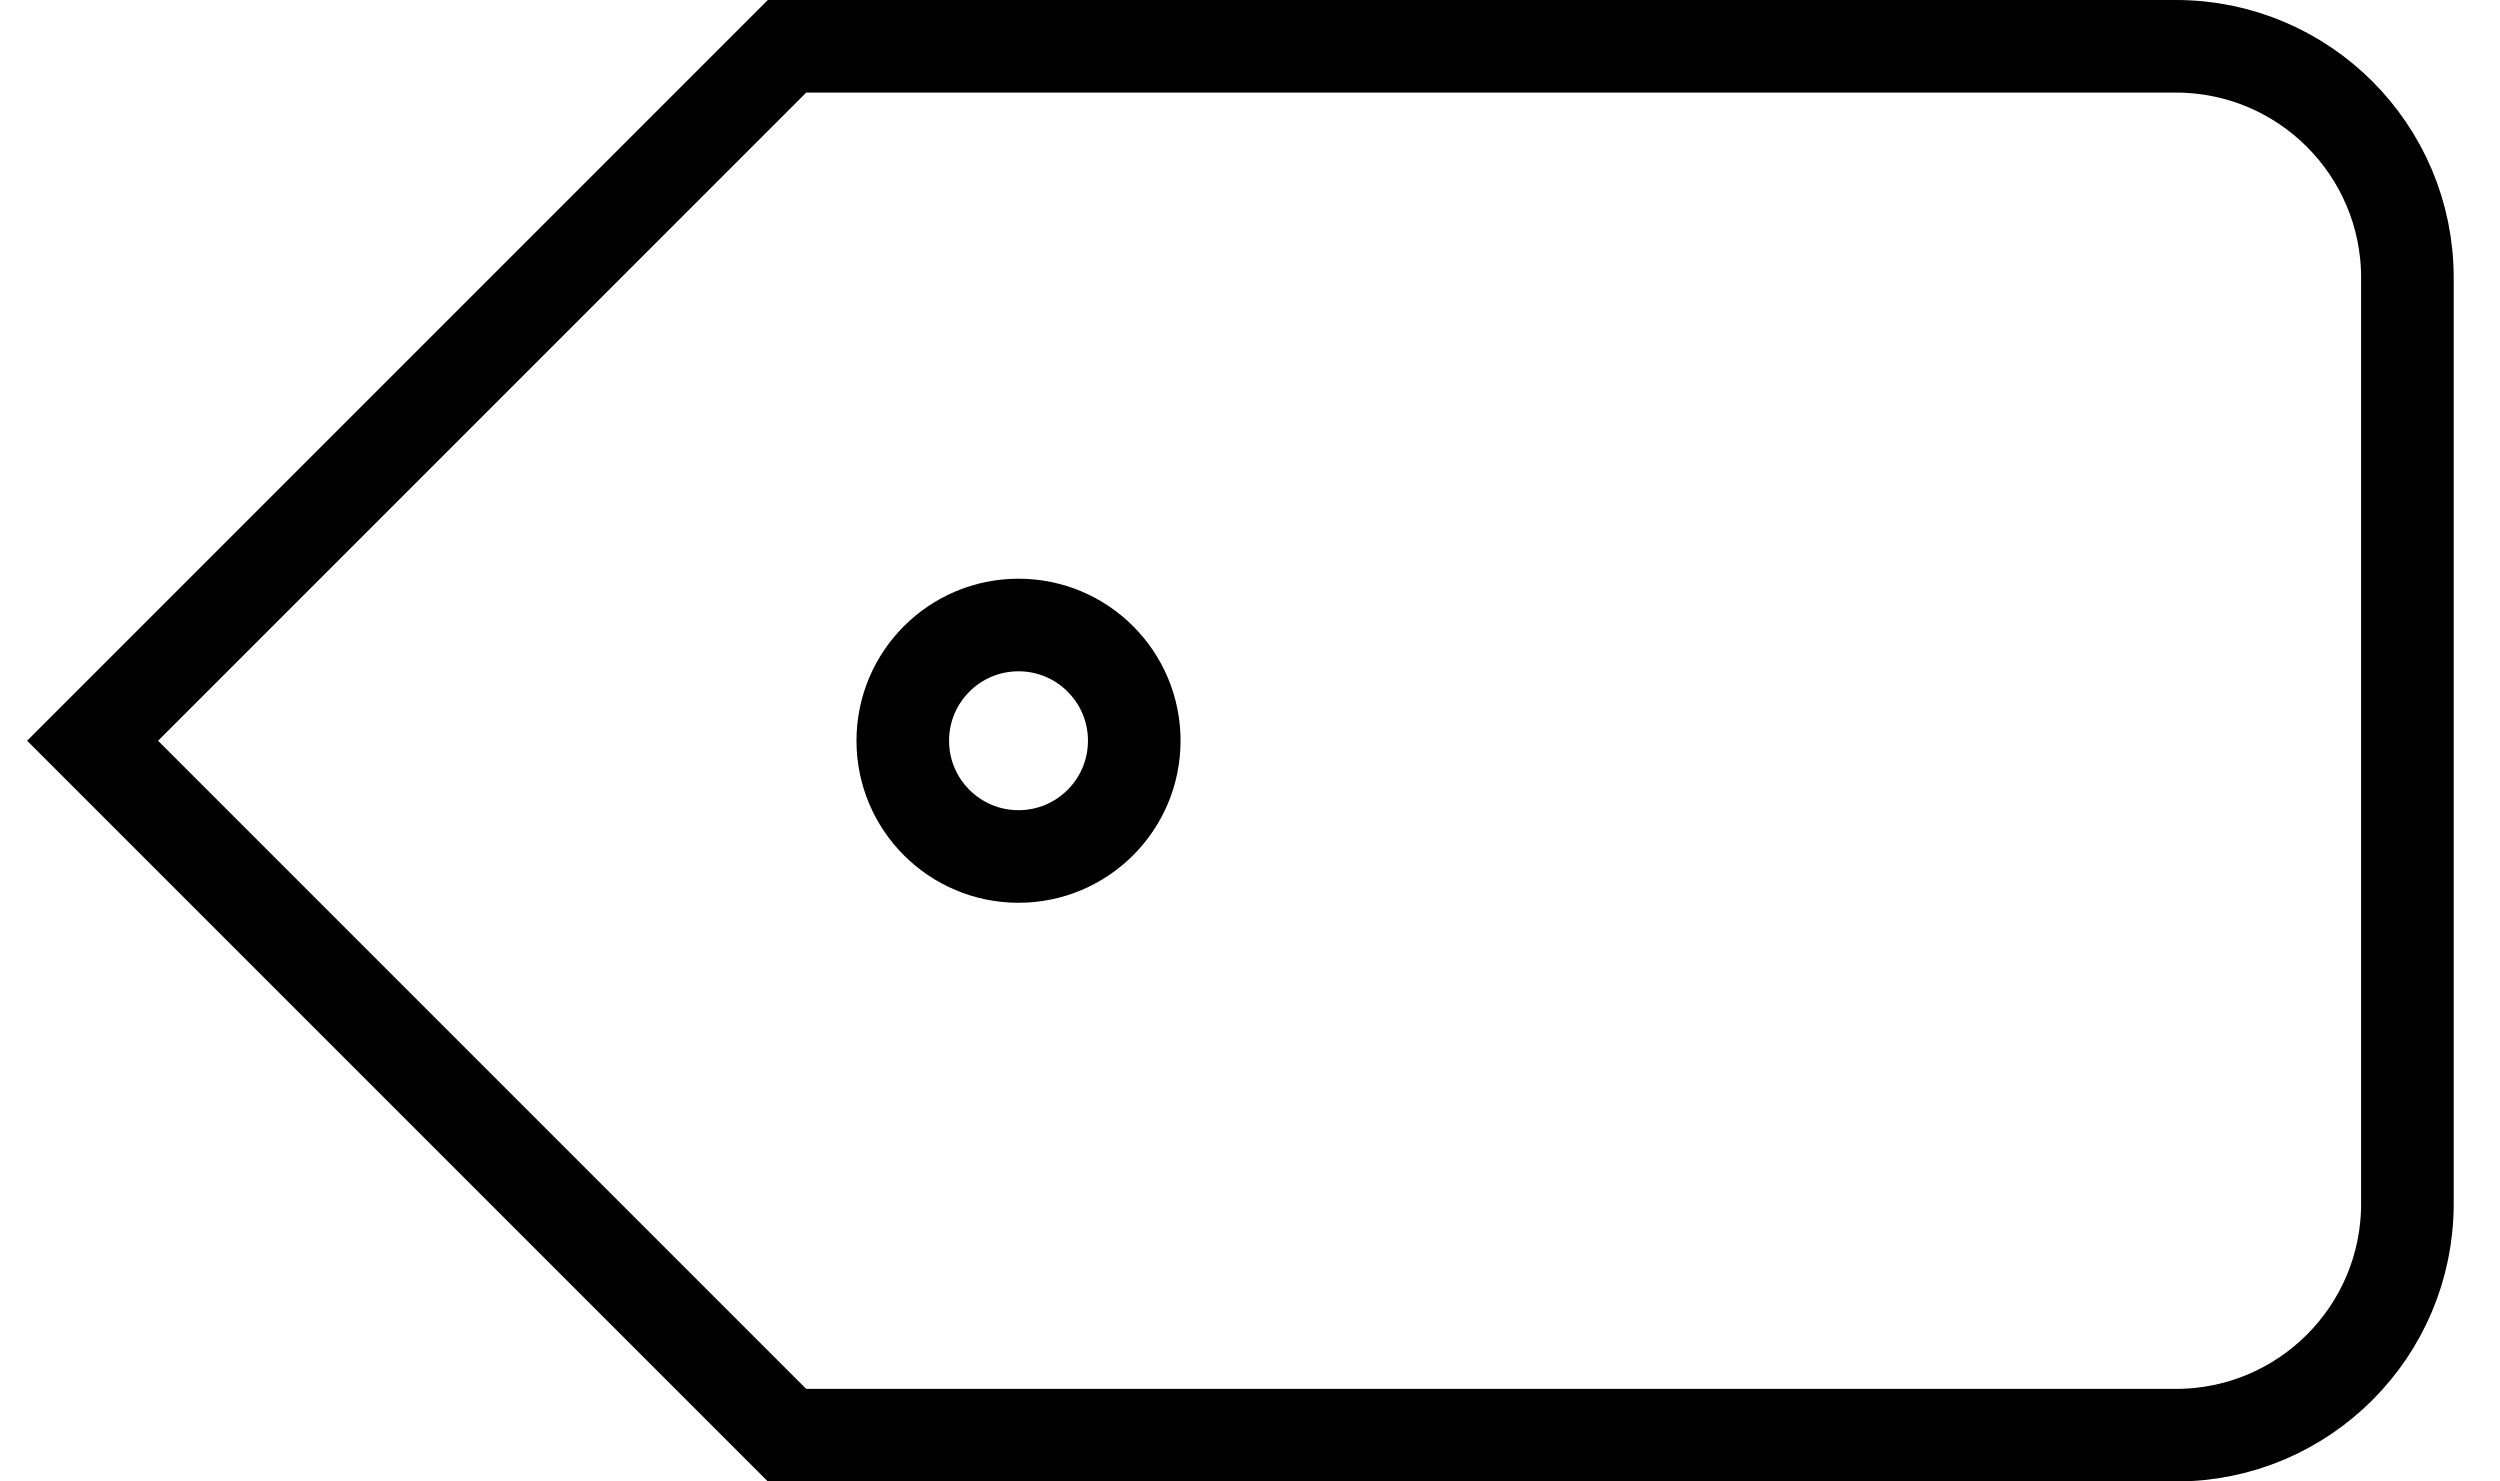
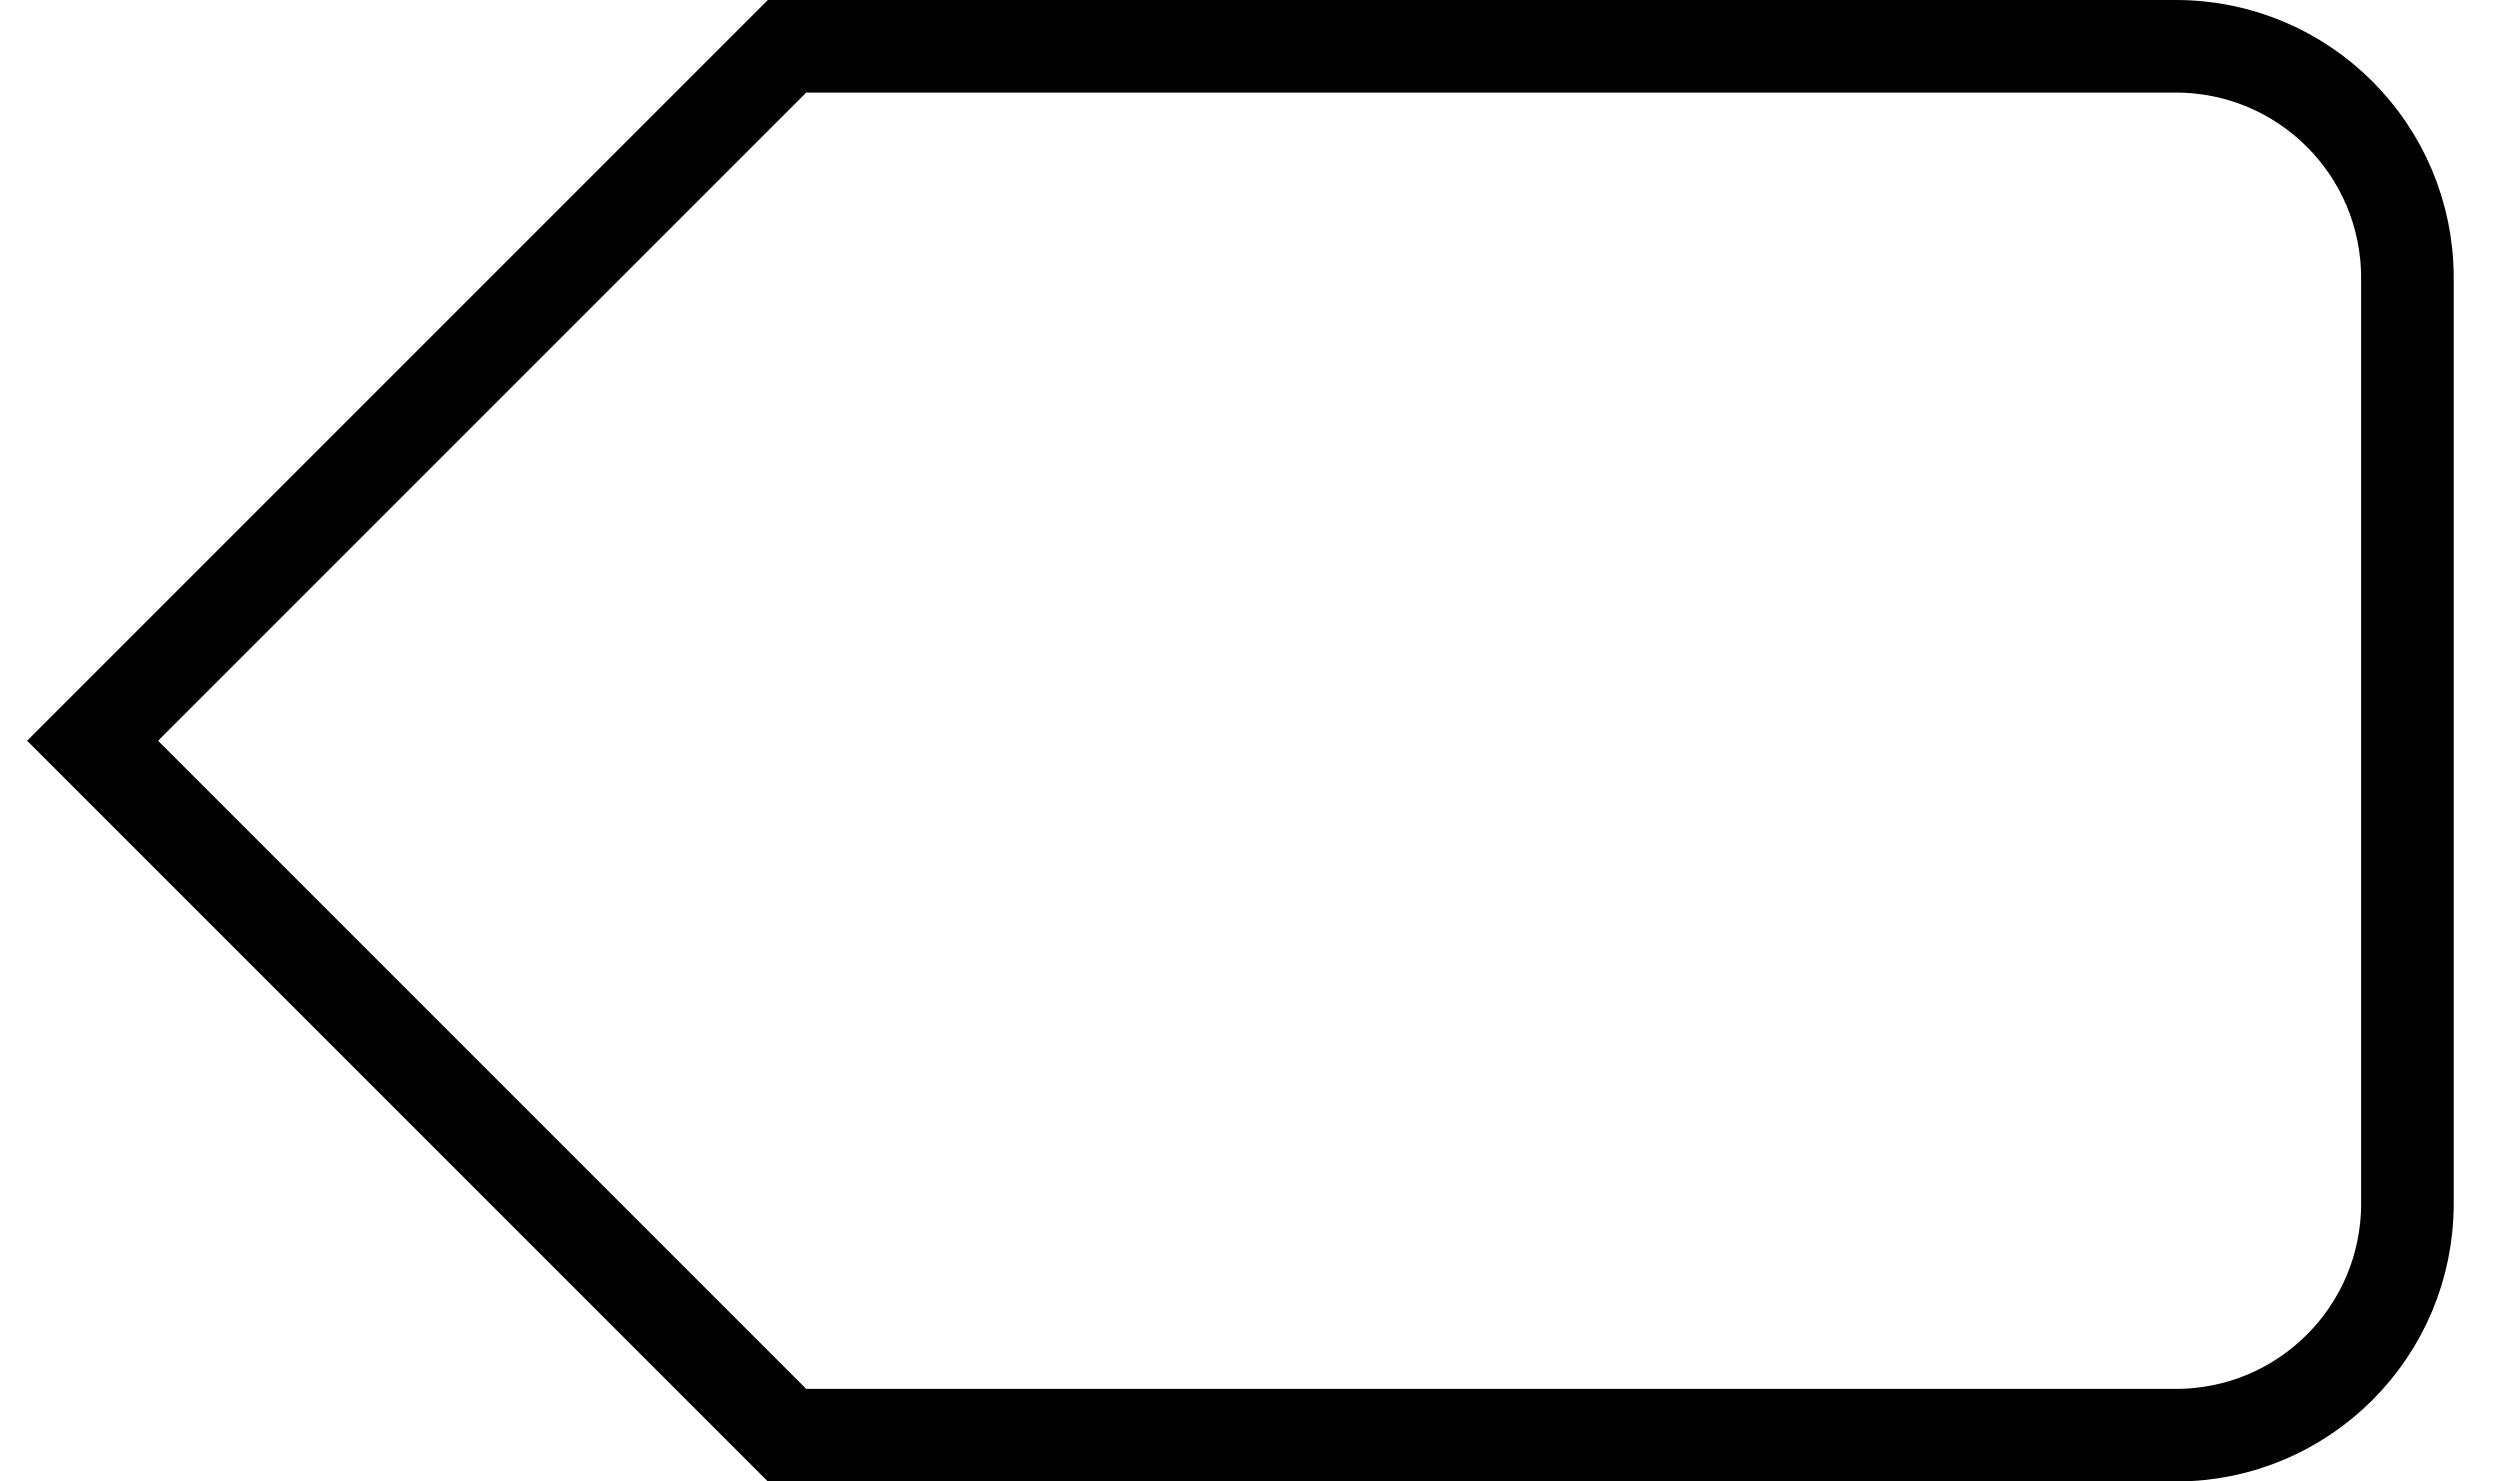
<svg xmlns="http://www.w3.org/2000/svg" width="27px" height="16px" viewBox="0 0 27 16" version="1.1">
  <title>tag-alt</title>
  <desc>Created with Sketch.</desc>
  <g id="Page-1" stroke="none" stroke-width="1" fill="none" fill-rule="evenodd" stroke-linecap="square">
    <g id="Page_de_promo" transform="translate(-749, -461)" stroke="#000000">
      <g id="tag-alt" transform="translate(750, 461.5)">
-         <circle id="Oval" cx="10" cy="7.5" r="1.25" />
        <path d="M7.5,15 L0,7.5 L7.5,0 L22.5,0 C23.881,0 25,1.119 25,2.5 L25,12.5 C25,13.881 23.881,15 22.5,15 L7.5,15 Z" id="Shape" />
      </g>
    </g>
  </g>
</svg>